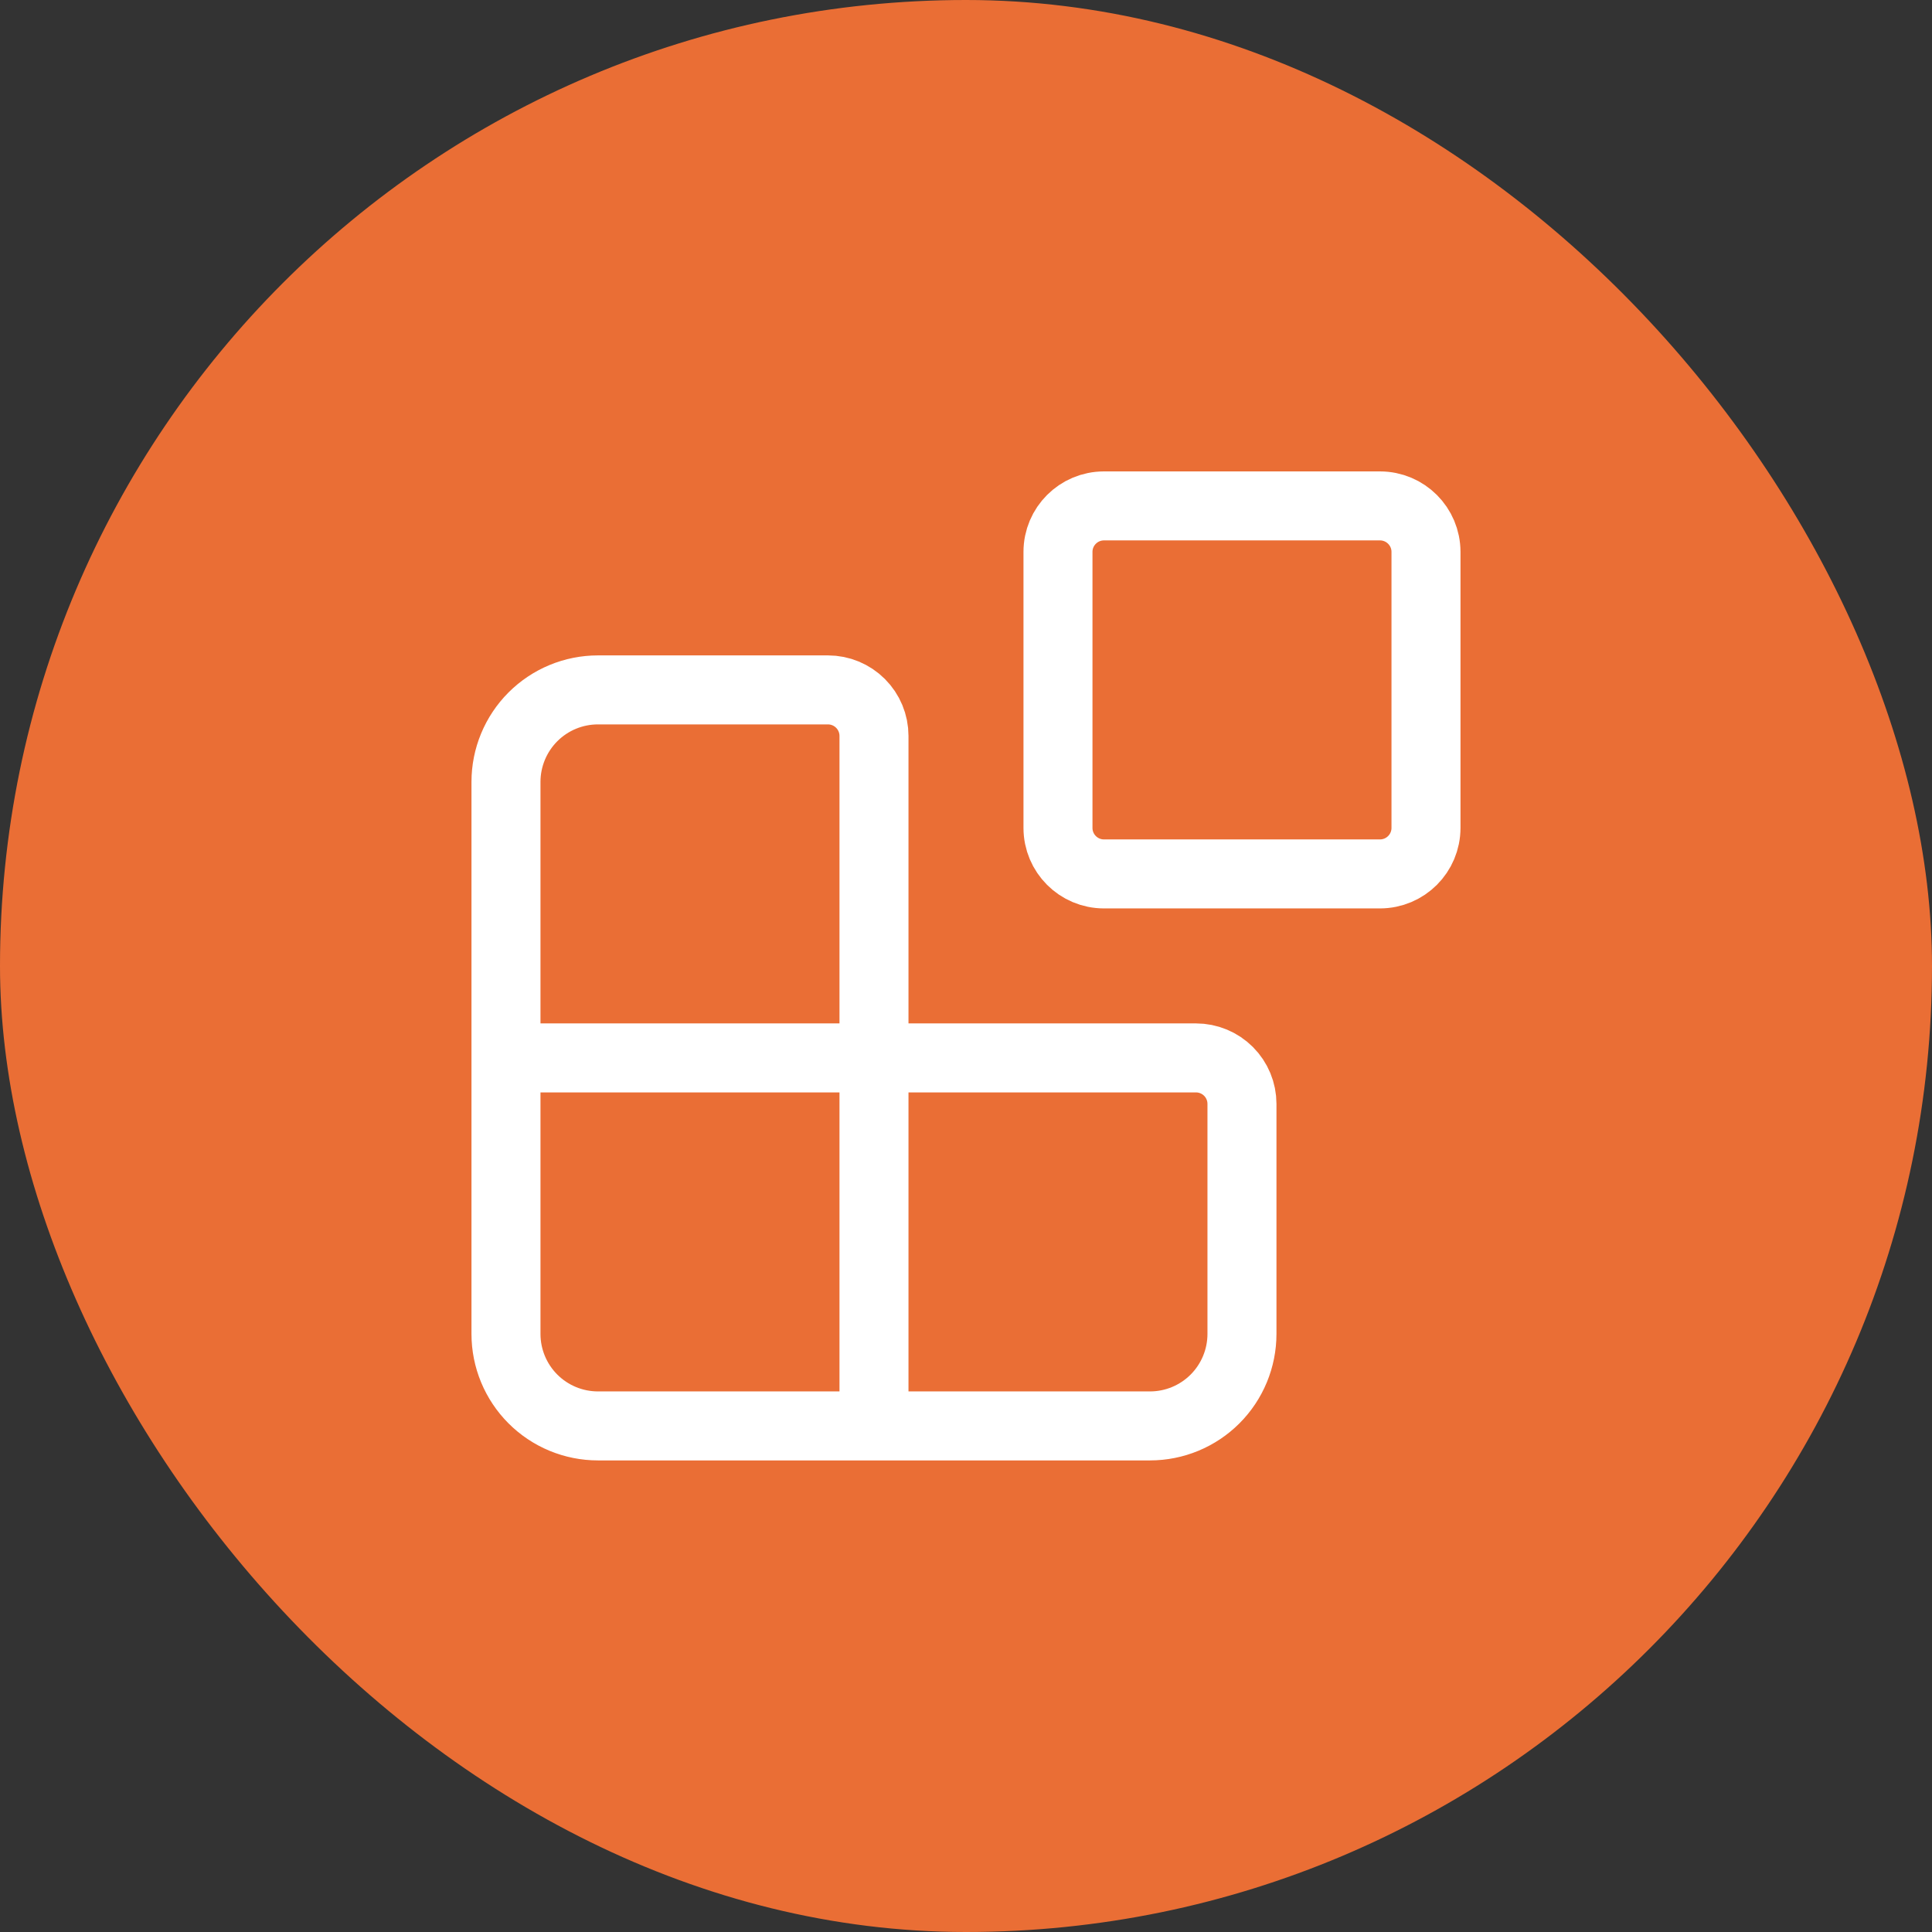
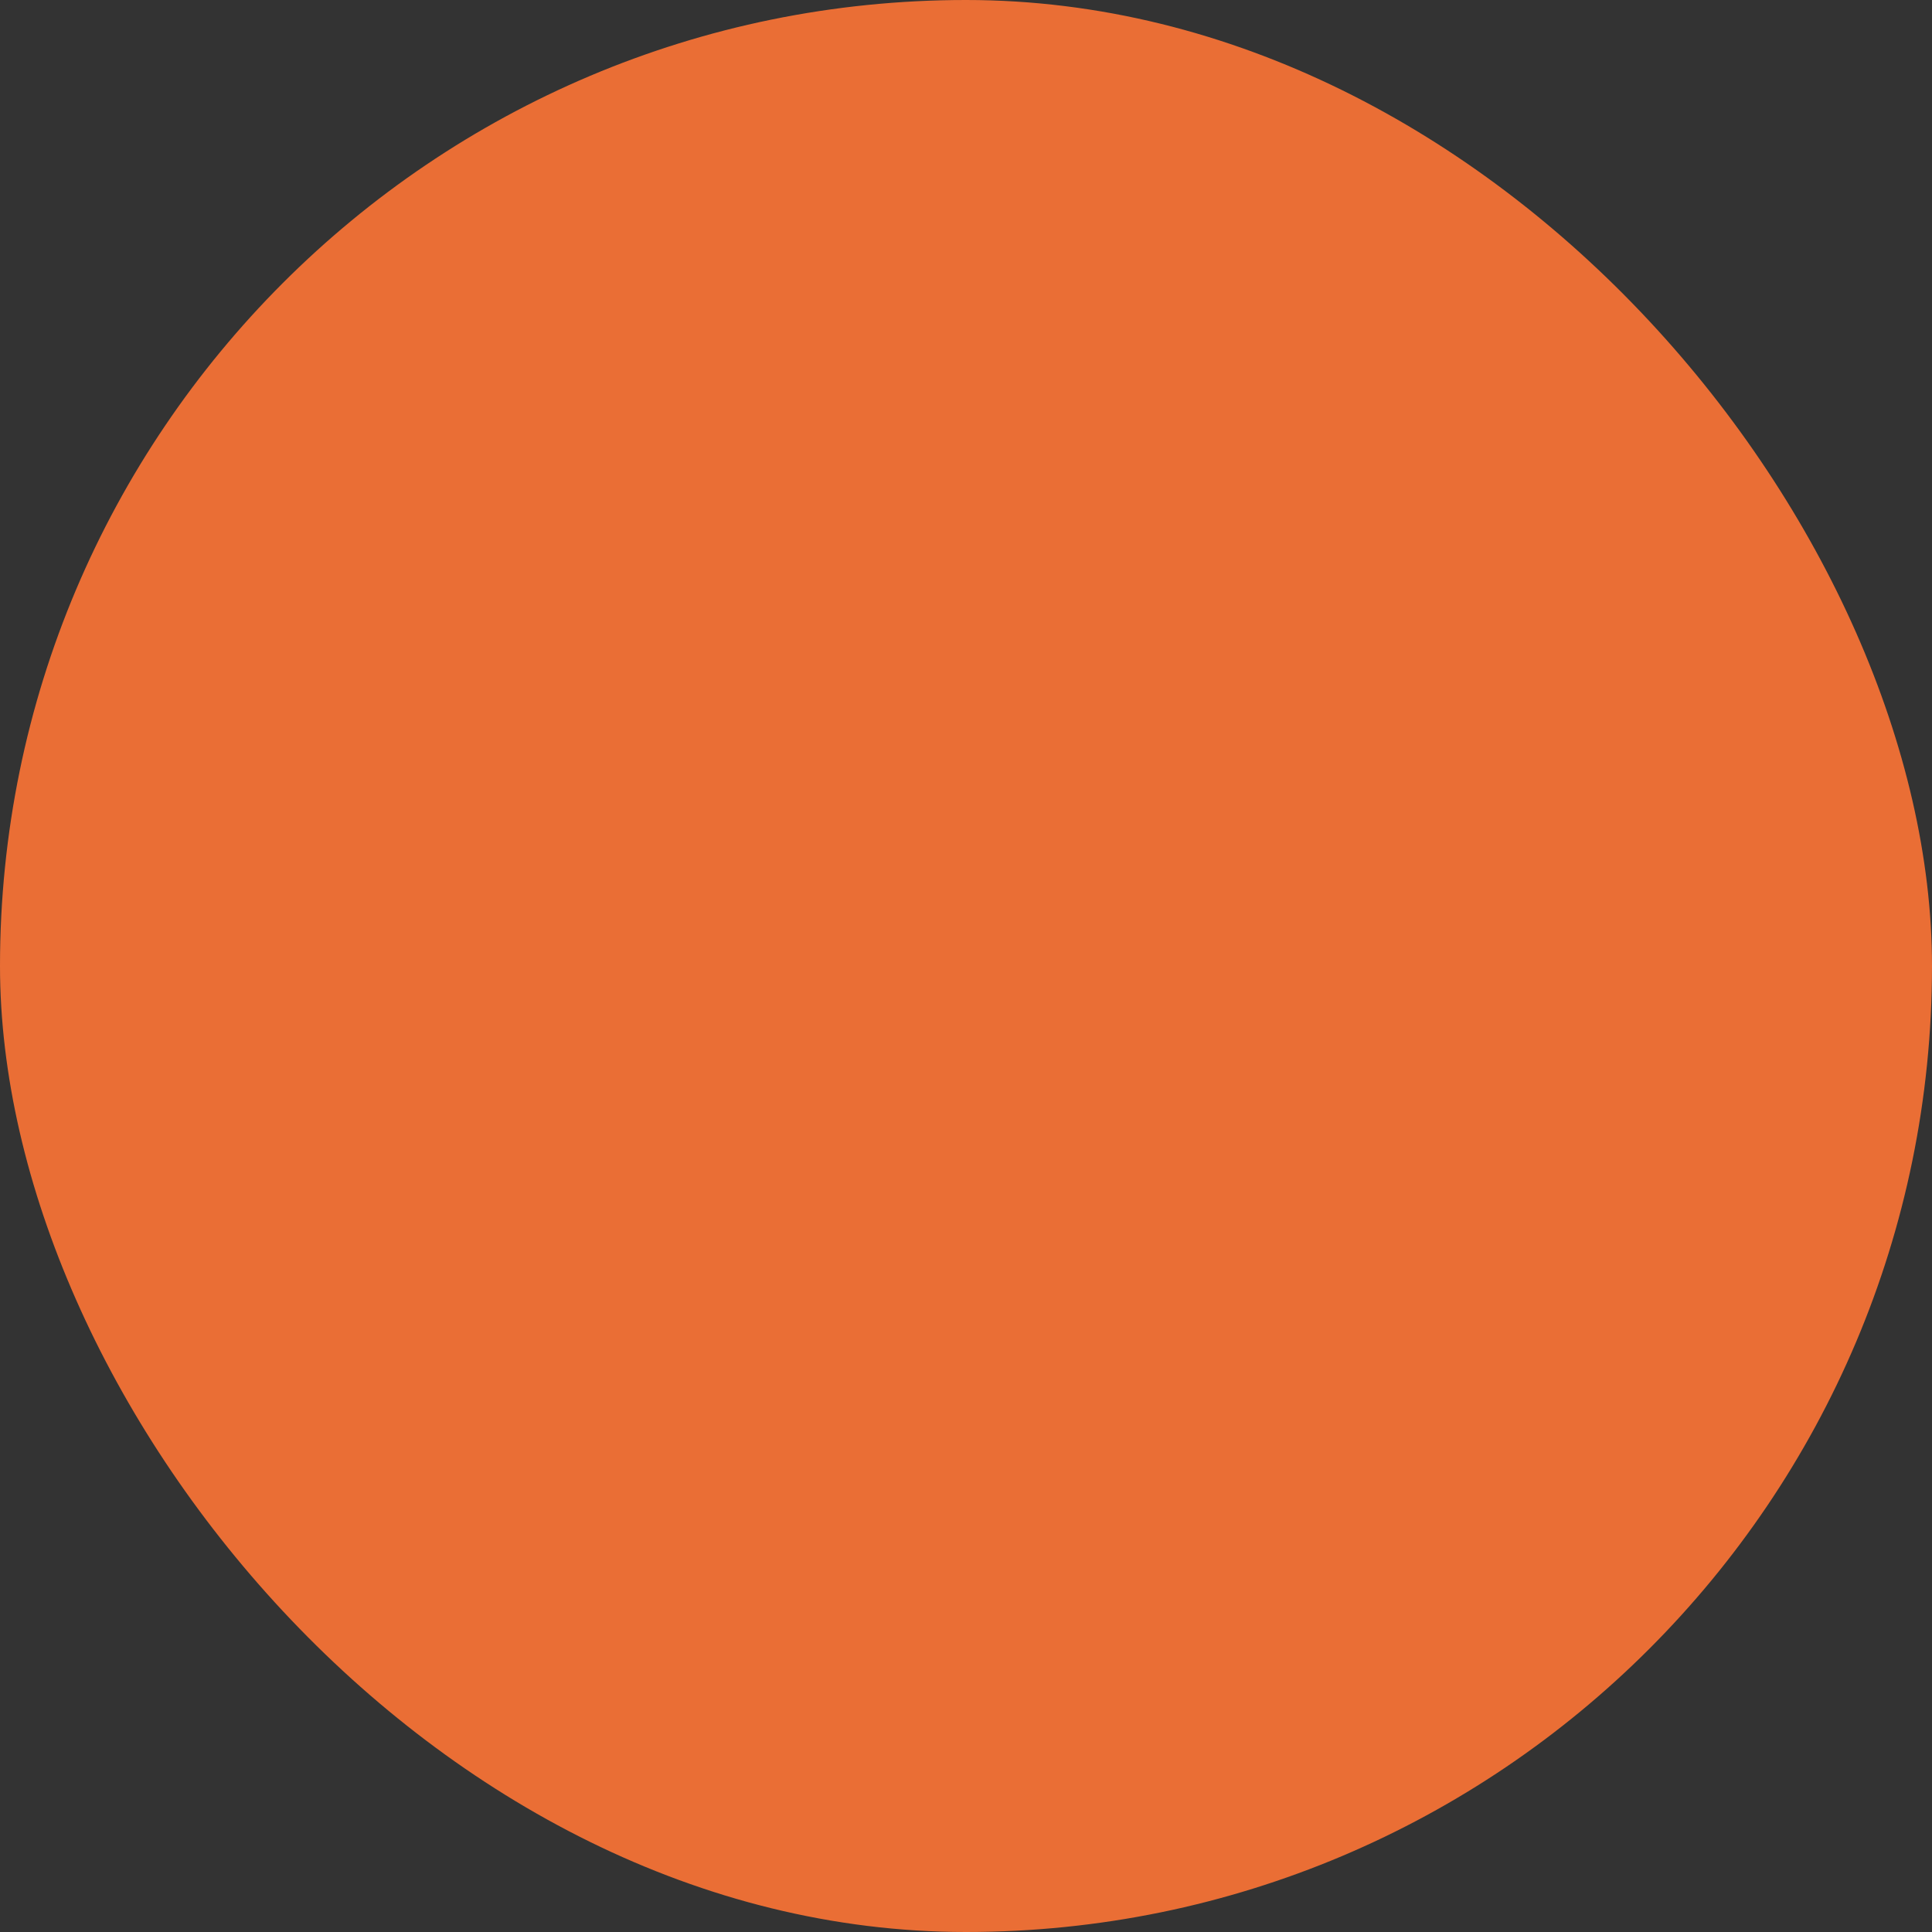
<svg xmlns="http://www.w3.org/2000/svg" width="56" height="56" viewBox="0 0 56 56" fill="none">
  <rect x="0" y="0" width="56" height="56" fill="#333333" stroke="none" />
  <rect width="56" height="56" rx="28" fill="#EA6E35" />
-   <path d="M25.333 41.331V21.331C25.333 20.977 25.192 20.638 24.942 20.388C24.692 20.138 24.353 19.997 23.999 19.997H17.333C16.625 19.997 15.947 20.278 15.447 20.778C14.947 21.279 14.666 21.957 14.666 22.664V38.664C14.666 39.371 14.947 40.05 15.447 40.55C15.947 41.05 16.625 41.331 17.333 41.331H33.333C34.04 41.331 34.718 41.05 35.218 40.55C35.718 40.05 35.999 39.371 35.999 38.664V31.997C35.999 31.644 35.859 31.305 35.609 31.055C35.359 30.805 35.02 30.664 34.666 30.664H14.666M31.999 14.664H39.999C40.736 14.664 41.333 15.261 41.333 15.997V23.997C41.333 24.734 40.736 25.331 39.999 25.331H31.999C31.263 25.331 30.666 24.734 30.666 23.997V15.997C30.666 15.261 31.263 14.664 31.999 14.664Z" stroke="white" stroke-width="2" stroke-linecap="round" stroke-linejoin="round" />
</svg>